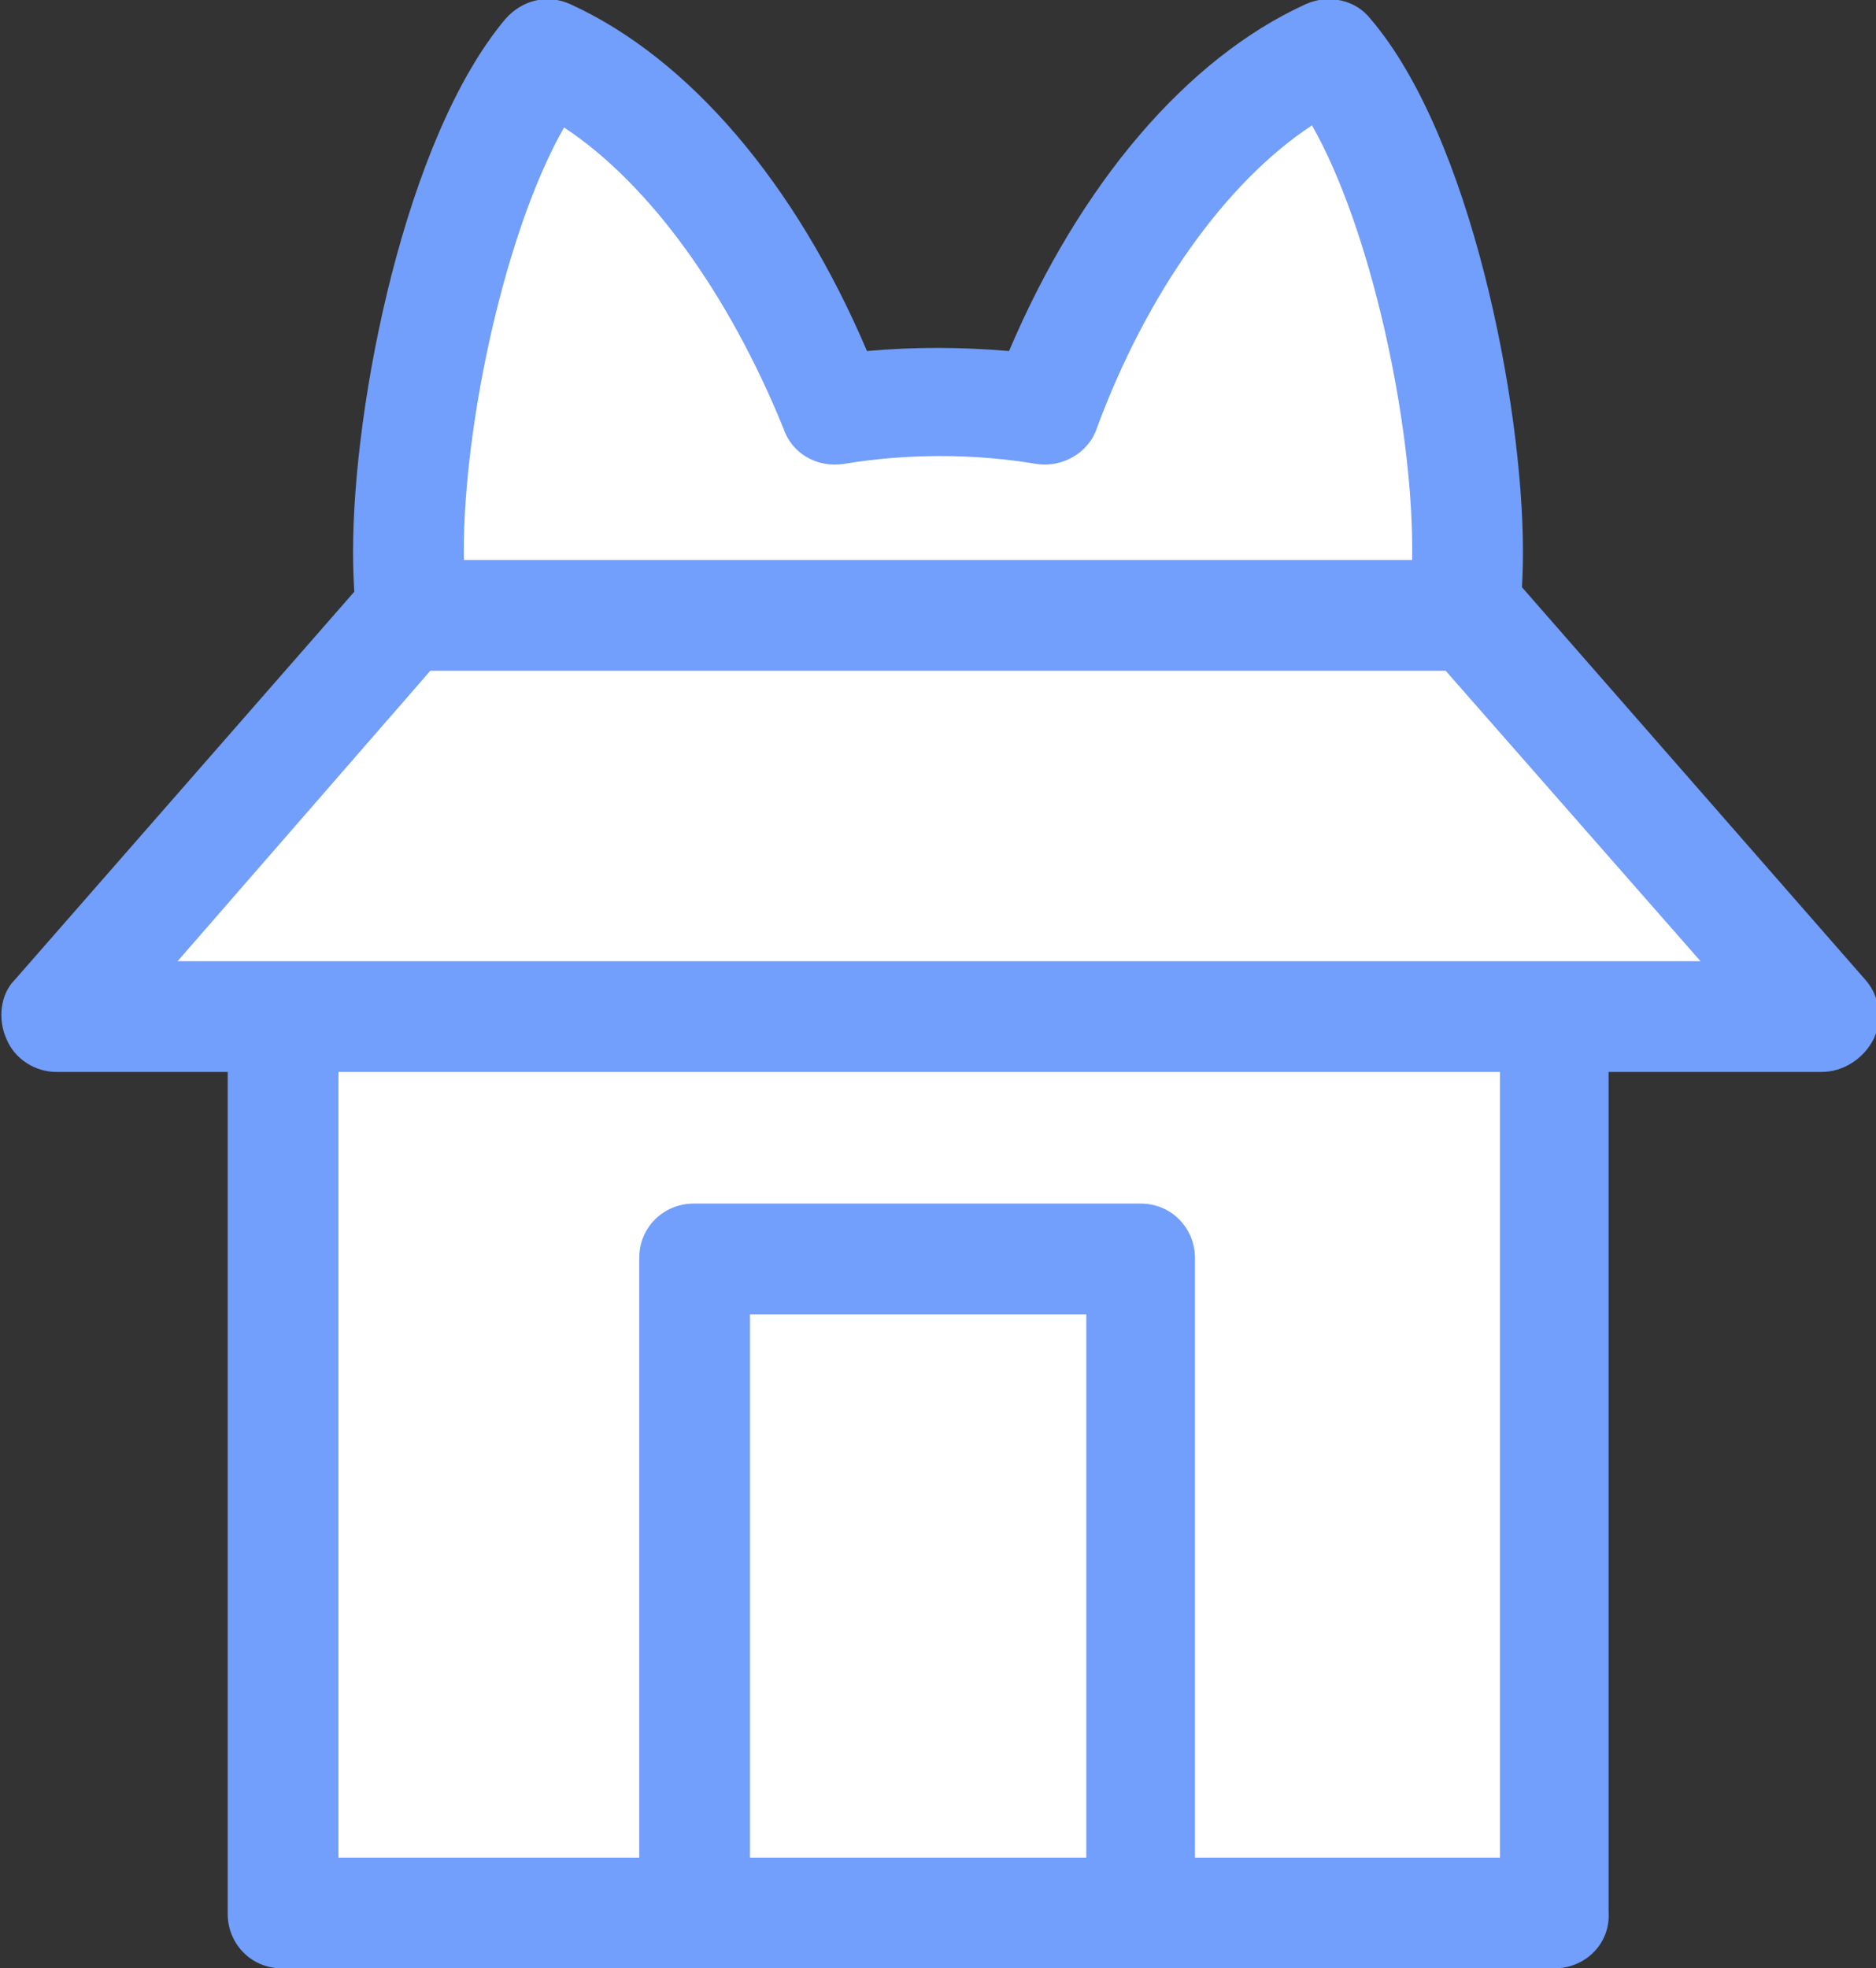
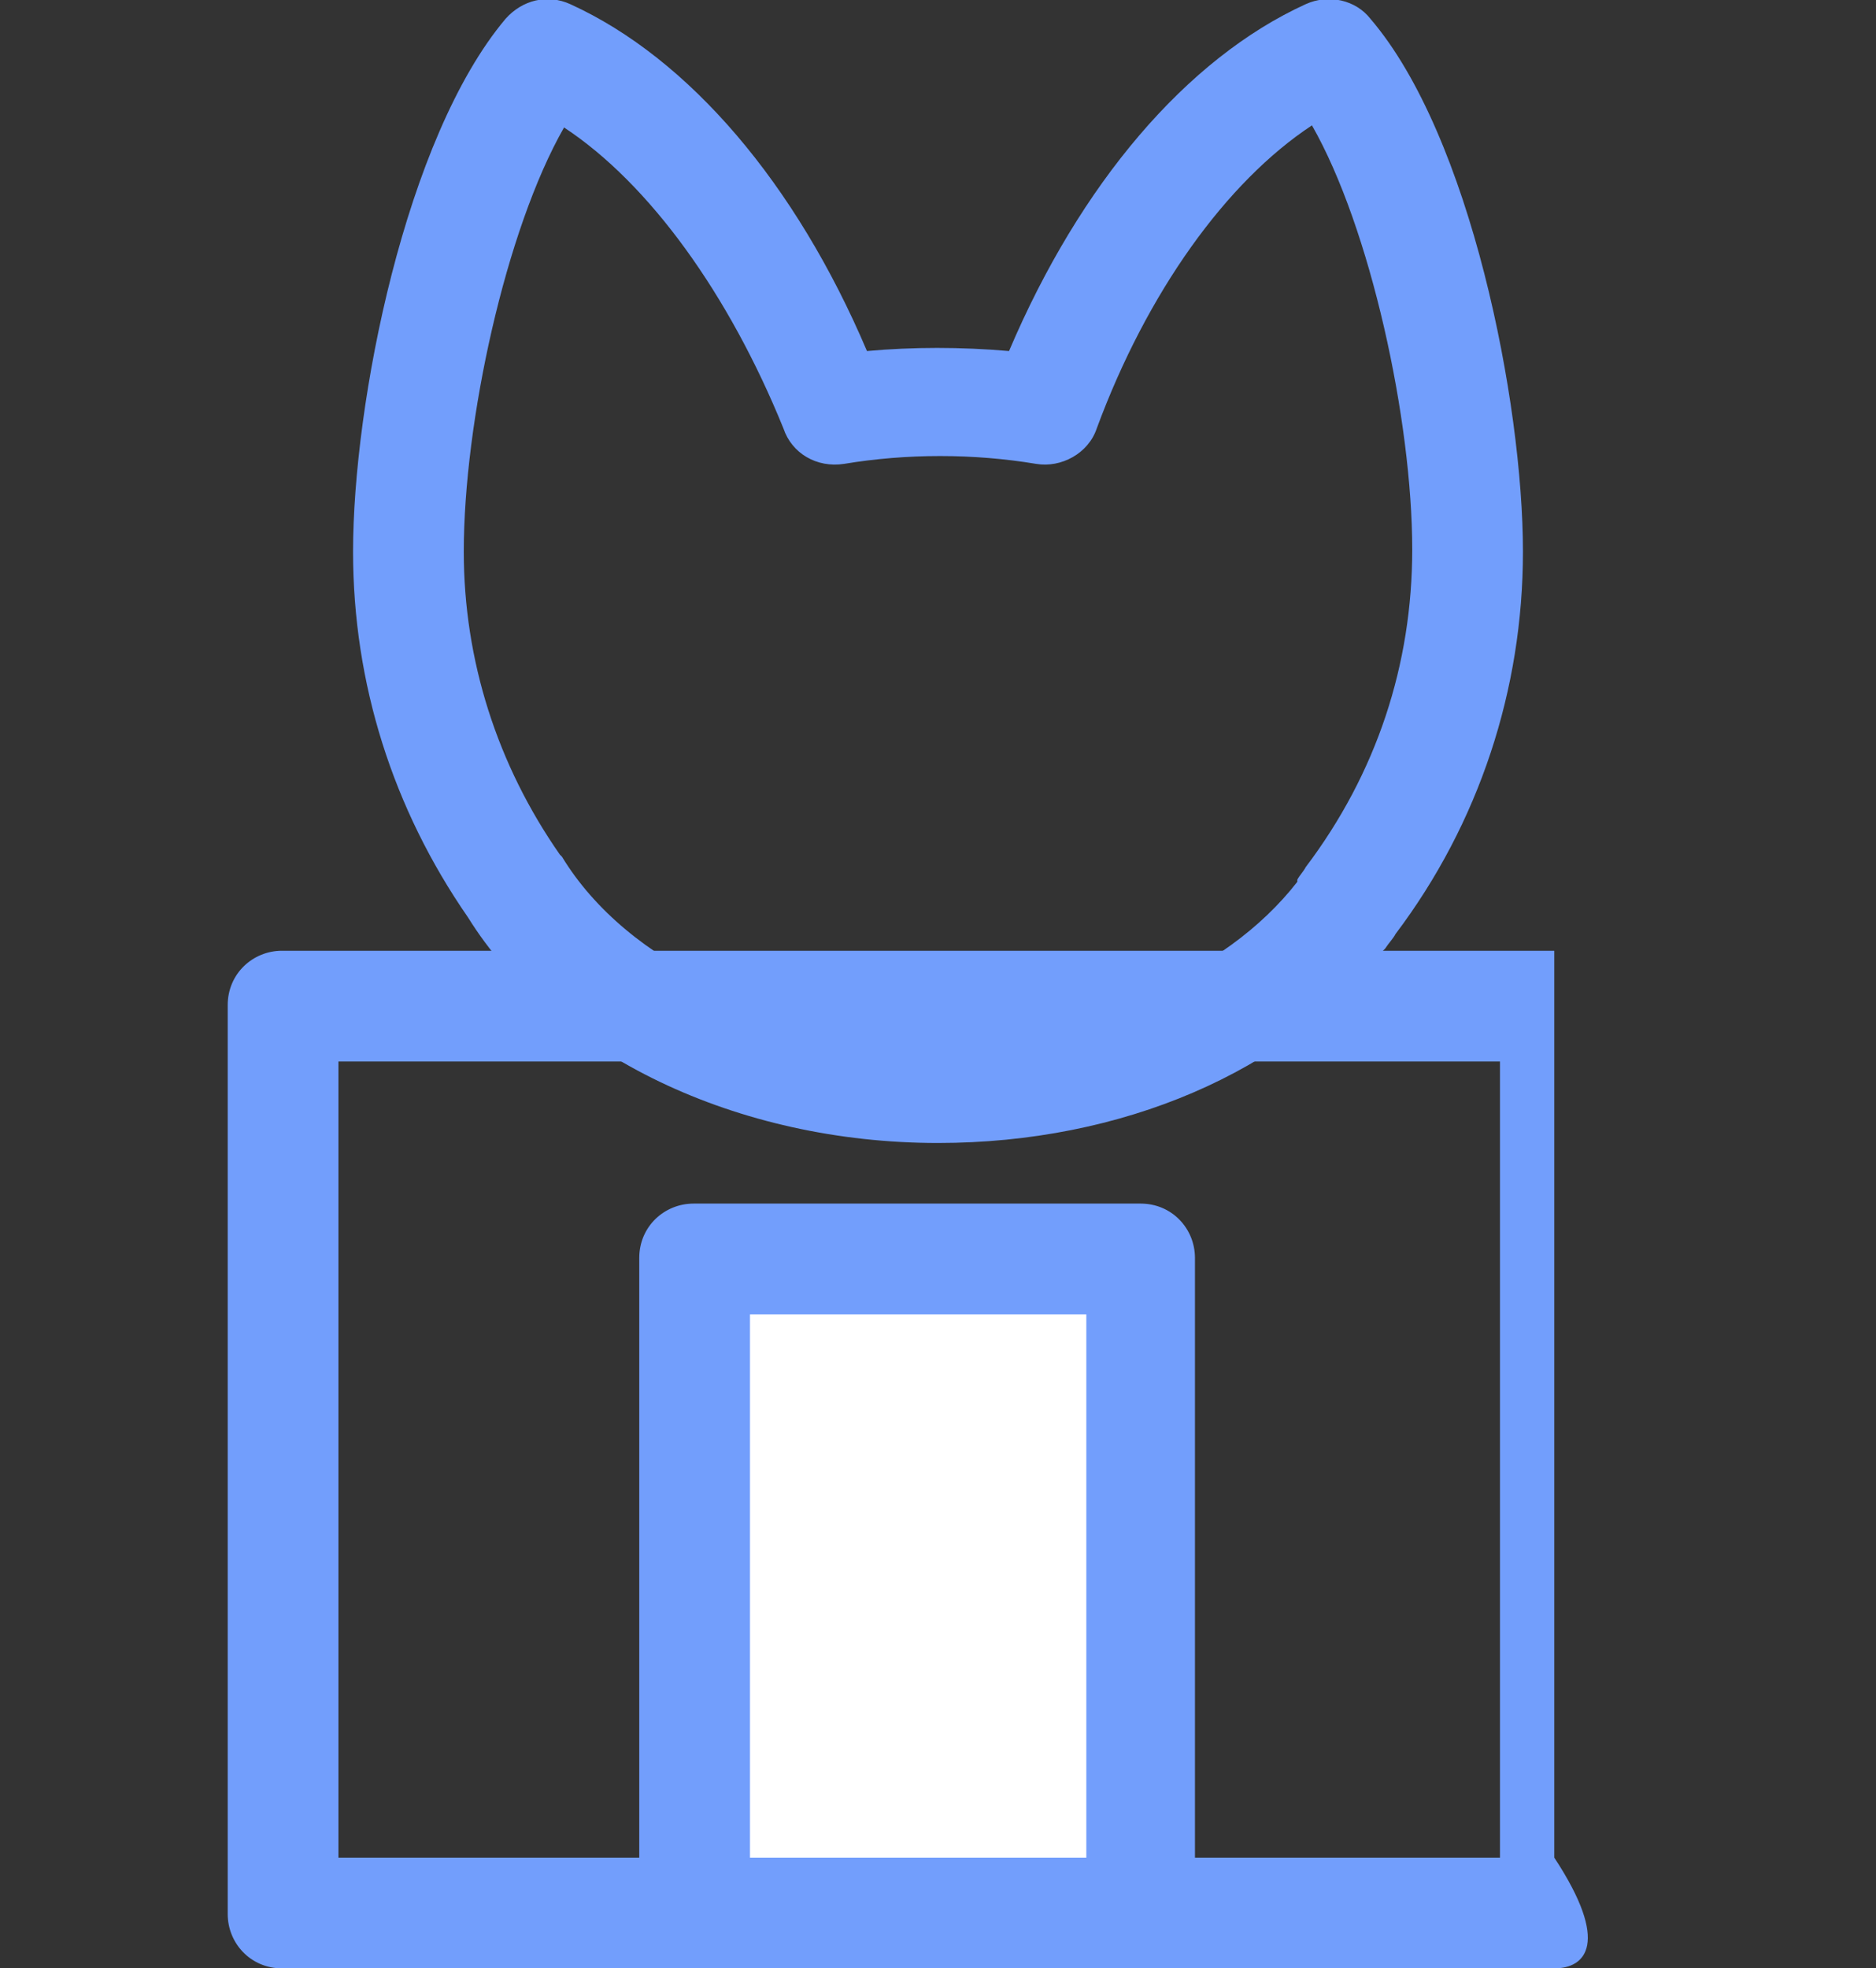
<svg xmlns="http://www.w3.org/2000/svg" version="1.1" id="Слой_1" x="0px" y="0px" viewBox="0 0 89.8 94.2" style="enable-background:new 0 0 89.8 94.2;" xml:space="preserve">
  <rect x="0" y="0" width="89.8" height="94.2" fill="#333333" stroke="none" />
  <style type="text/css">
	.st0{fill:#FFFFFF;}
	.st1{fill:#729EFC;}
</style>
  <g>
    <g>
      <g>
-         <path class="st0" d="M64.2,43.8c0.2-0.2,0.3-0.4,0.5-0.7c3.5-4.7,5.6-10.5,5.6-16.7c0-6.9-2.5-18.8-6.7-23.7     C57.6,5.4,52.8,12.2,50,19.7c-1.6-0.3-3.3-0.4-5.1-0.4c-1.7,0-3.4,0.2-5,0.4C37,12.2,32.2,5.4,26.2,2.7     c-4.2,4.9-6.7,16.8-6.7,23.7c0,6,1.9,11.5,5.1,16c3.5,5.7,11.3,9.6,20.3,9.6C53.1,52.1,60.3,48.8,64.2,43.8     C64.1,43.9,64.1,43.9,64.2,43.8C64.2,43.8,64.2,43.8,64.2,43.8z" />
-       </g>
+         </g>
      <g>
        <path class="st1" d="M44.9,54.7c-9.6,0-18.4-4.2-22.5-10.8c-3.6-5.2-5.5-11.2-5.5-17.5c0-7.1,2.5-19.8,7.3-25.5     c0.8-0.9,2-1.2,3.1-0.7C33,2.8,38.1,8.8,41.5,16.8c2.2-0.2,4.5-0.2,6.8,0c3.4-8,8.5-14,14.2-16.6c1.1-0.5,2.4-0.2,3.1,0.7     c4.8,5.6,7.3,18.4,7.3,25.5c0,6.6-2.1,13-6.1,18.3c-0.1,0.2-0.3,0.4-0.5,0.7c0,0-0.1,0.1-0.1,0.1c0,0,0,0.1-0.1,0.1     C61.6,51.3,53.7,54.7,44.9,54.7z M27,6.1c-2.8,4.9-4.8,14.1-4.8,20.3c0,5.2,1.6,10.2,4.6,14.5c0,0,0.1,0.1,0.1,0.1     c3.1,5.1,10.2,8.4,18,8.4c7.1,0,13.7-2.7,17.2-7.2c0,0,0,0,0-0.1l0,0l0,0c0.1-0.2,0.3-0.4,0.4-0.6c3.4-4.5,5.1-9.7,5.1-15.2     c0-6.2-2-15.4-4.8-20.3c-4.1,2.7-7.9,8-10.3,14.5c-0.4,1.2-1.7,1.9-2.9,1.7c-3-0.5-6.2-0.5-9.2,0c-1.3,0.2-2.5-0.5-2.9-1.7     C34.9,14.1,31.1,8.8,27,6.1z" />
      </g>
    </g>
    <g>
-       <rect x="13.5" y="48.1" class="st0" width="60.9" height="43.4" />
-       <path class="st1" d="M74.4,94.2H13.5c-1.5,0-2.6-1.2-2.6-2.6V48.1c0-1.5,1.2-2.6,2.6-2.6h60.9c1.5,0,2.6,1.2,2.6,2.6v43.4    C77.1,93,75.9,94.2,74.4,94.2z M16.2,88.9h55.6V50.8H16.2V88.9z" />
+       <path class="st1" d="M74.4,94.2H13.5c-1.5,0-2.6-1.2-2.6-2.6V48.1c0-1.5,1.2-2.6,2.6-2.6h60.9v43.4    C77.1,93,75.9,94.2,74.4,94.2z M16.2,88.9h55.6V50.8H16.2V88.9z" />
    </g>
    <g>
      <rect x="33.2" y="60.2" class="st0" width="21.4" height="31.4" />
      <path class="st1" d="M54.7,94.2H33.2c-1.5,0-2.6-1.2-2.6-2.6V60.2c0-1.5,1.2-2.6,2.6-2.6h21.4c1.5,0,2.6,1.2,2.6,2.6v31.4    C57.3,93,56.1,94.2,54.7,94.2z M35.9,88.9H52V62.9H35.9V88.9z" />
    </g>
    <g>
-       <polygon class="st0" points="2.6,48.7 87.2,48.7 70.4,29.5 19.4,29.5   " />
-       <path class="st1" d="M87.2,51.3H2.7c-1,0-2-0.6-2.4-1.6c-0.4-0.9-0.3-2.1,0.4-2.8l16.8-19.2c0.5-0.6,1.2-0.9,2-0.9h51    c0.8,0,1.5,0.3,2,0.9l16.8,19.2c0.7,0.8,0.8,1.9,0.4,2.8C89.2,50.7,88.2,51.3,87.2,51.3z M8.5,46h72.9L69.2,32.1H20.6L8.5,46z" />
-     </g>
+       </g>
  </g>
</svg>